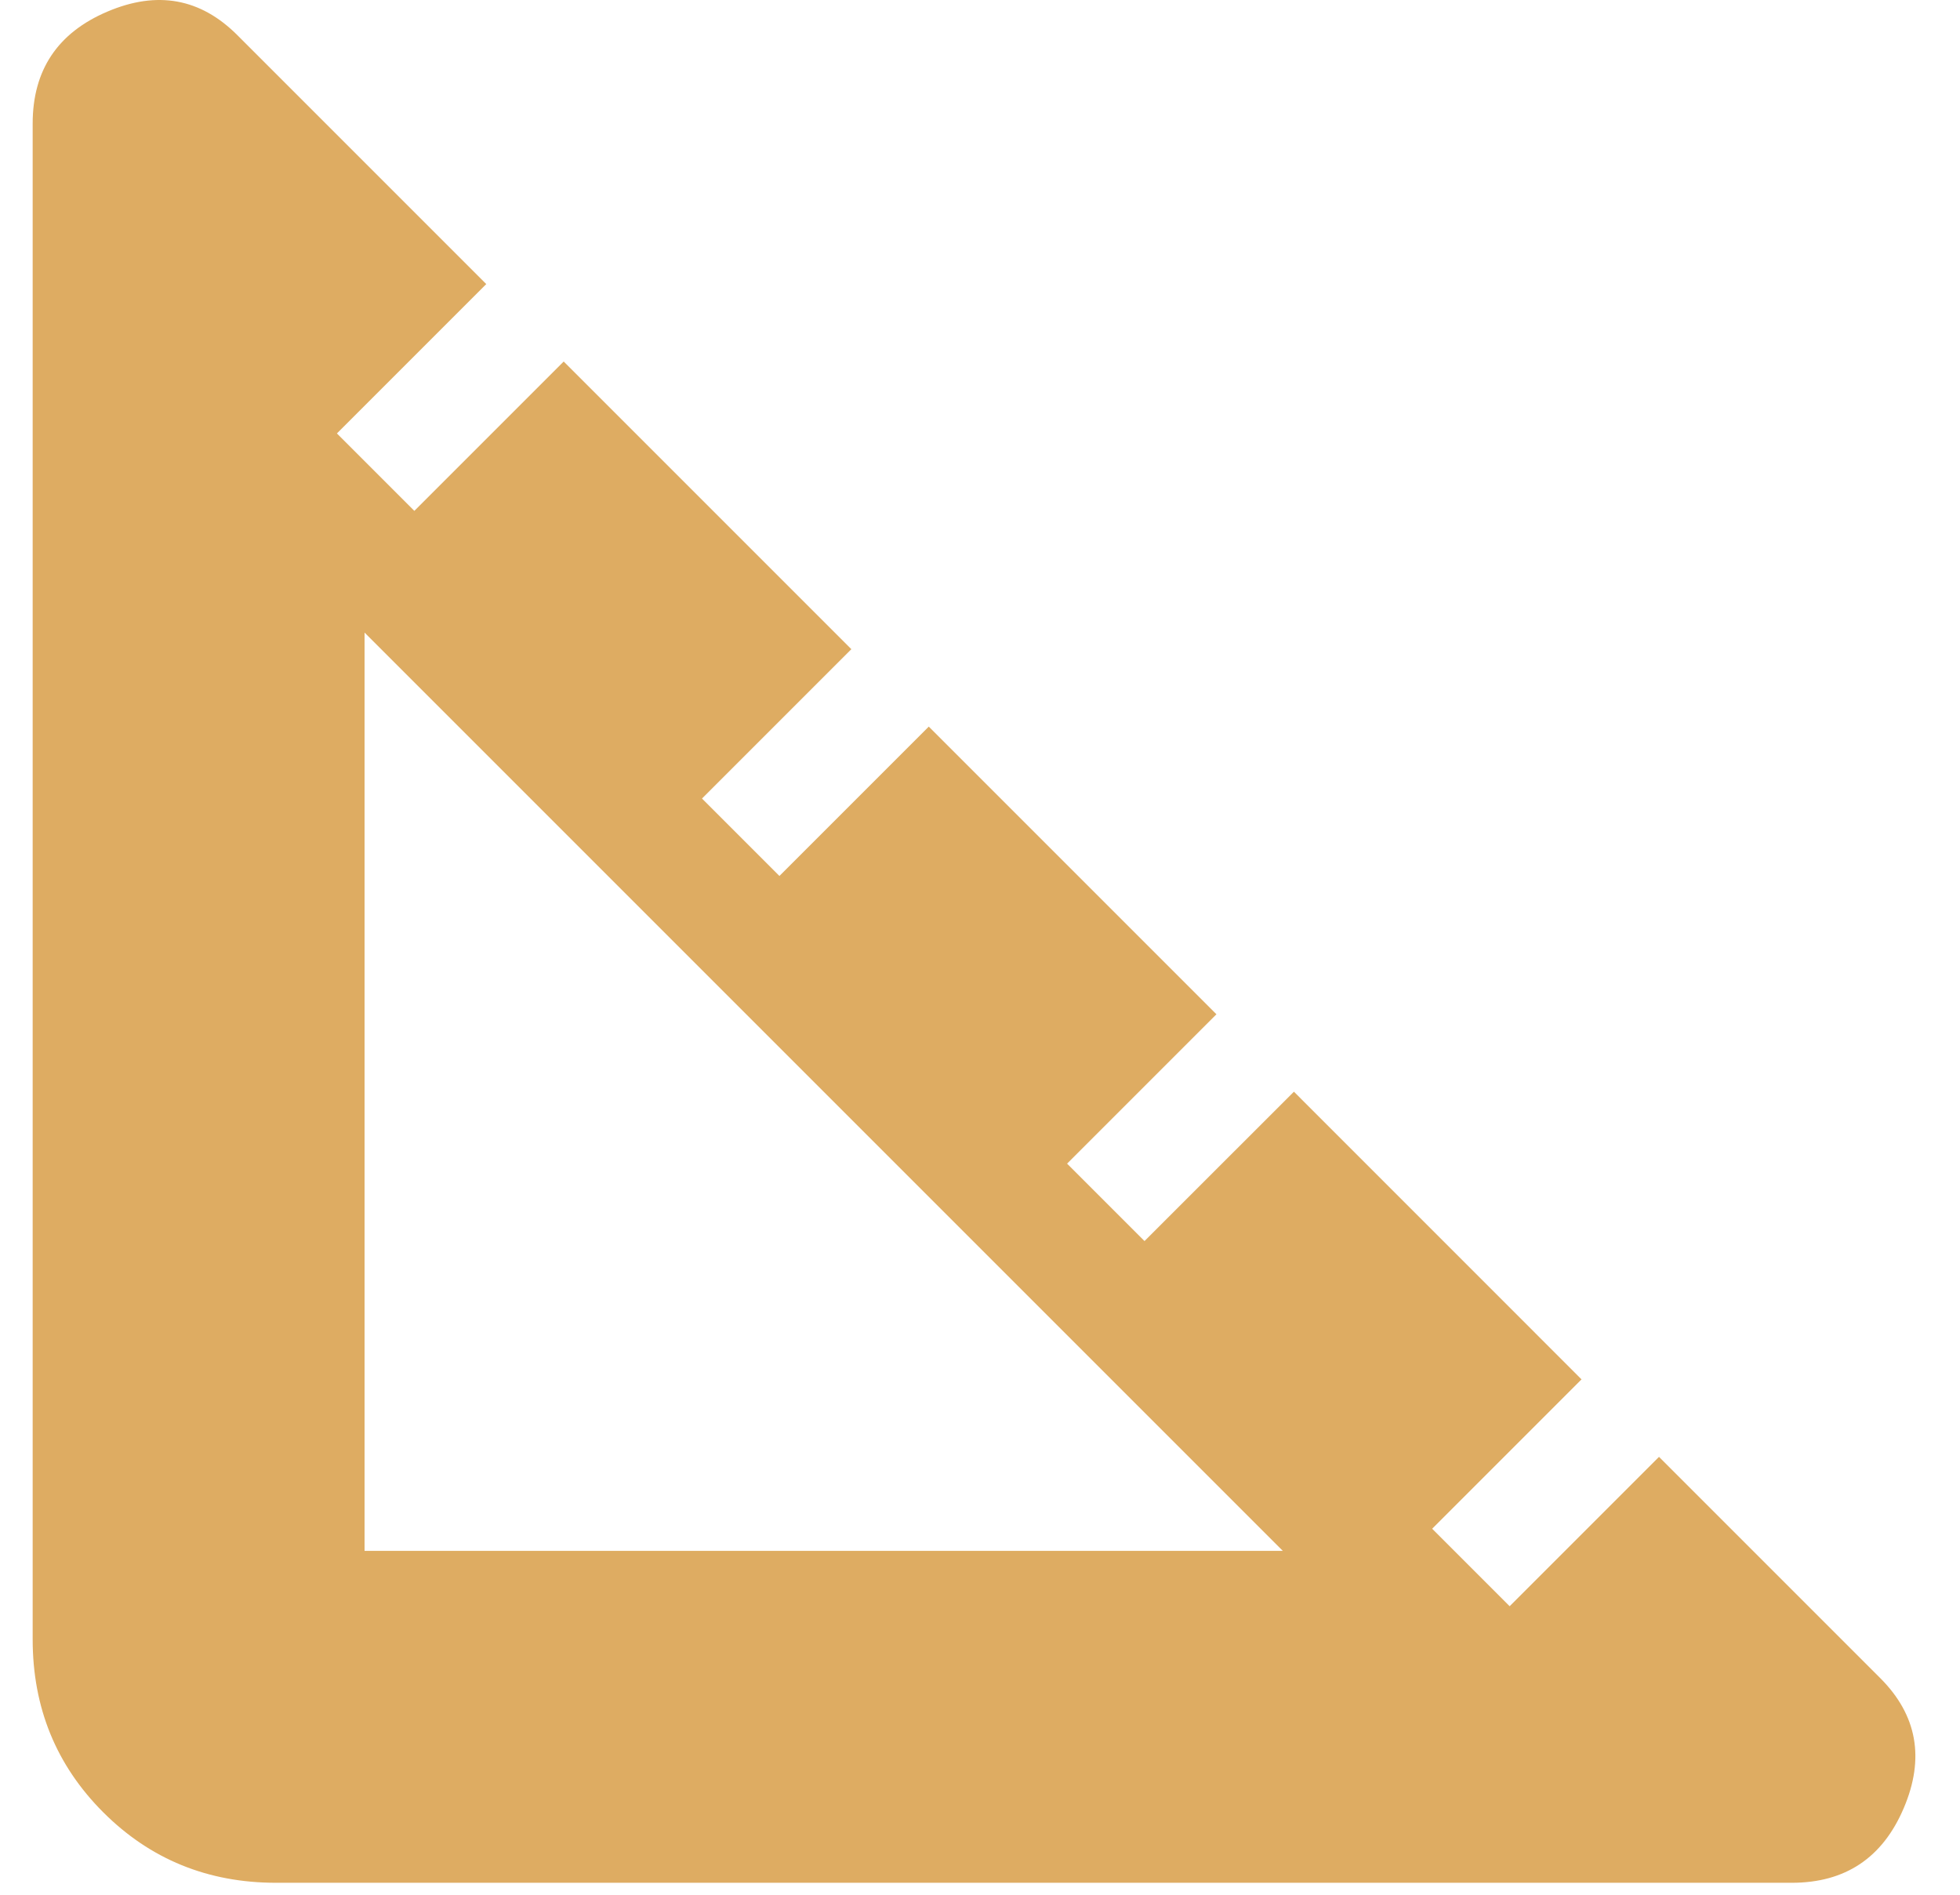
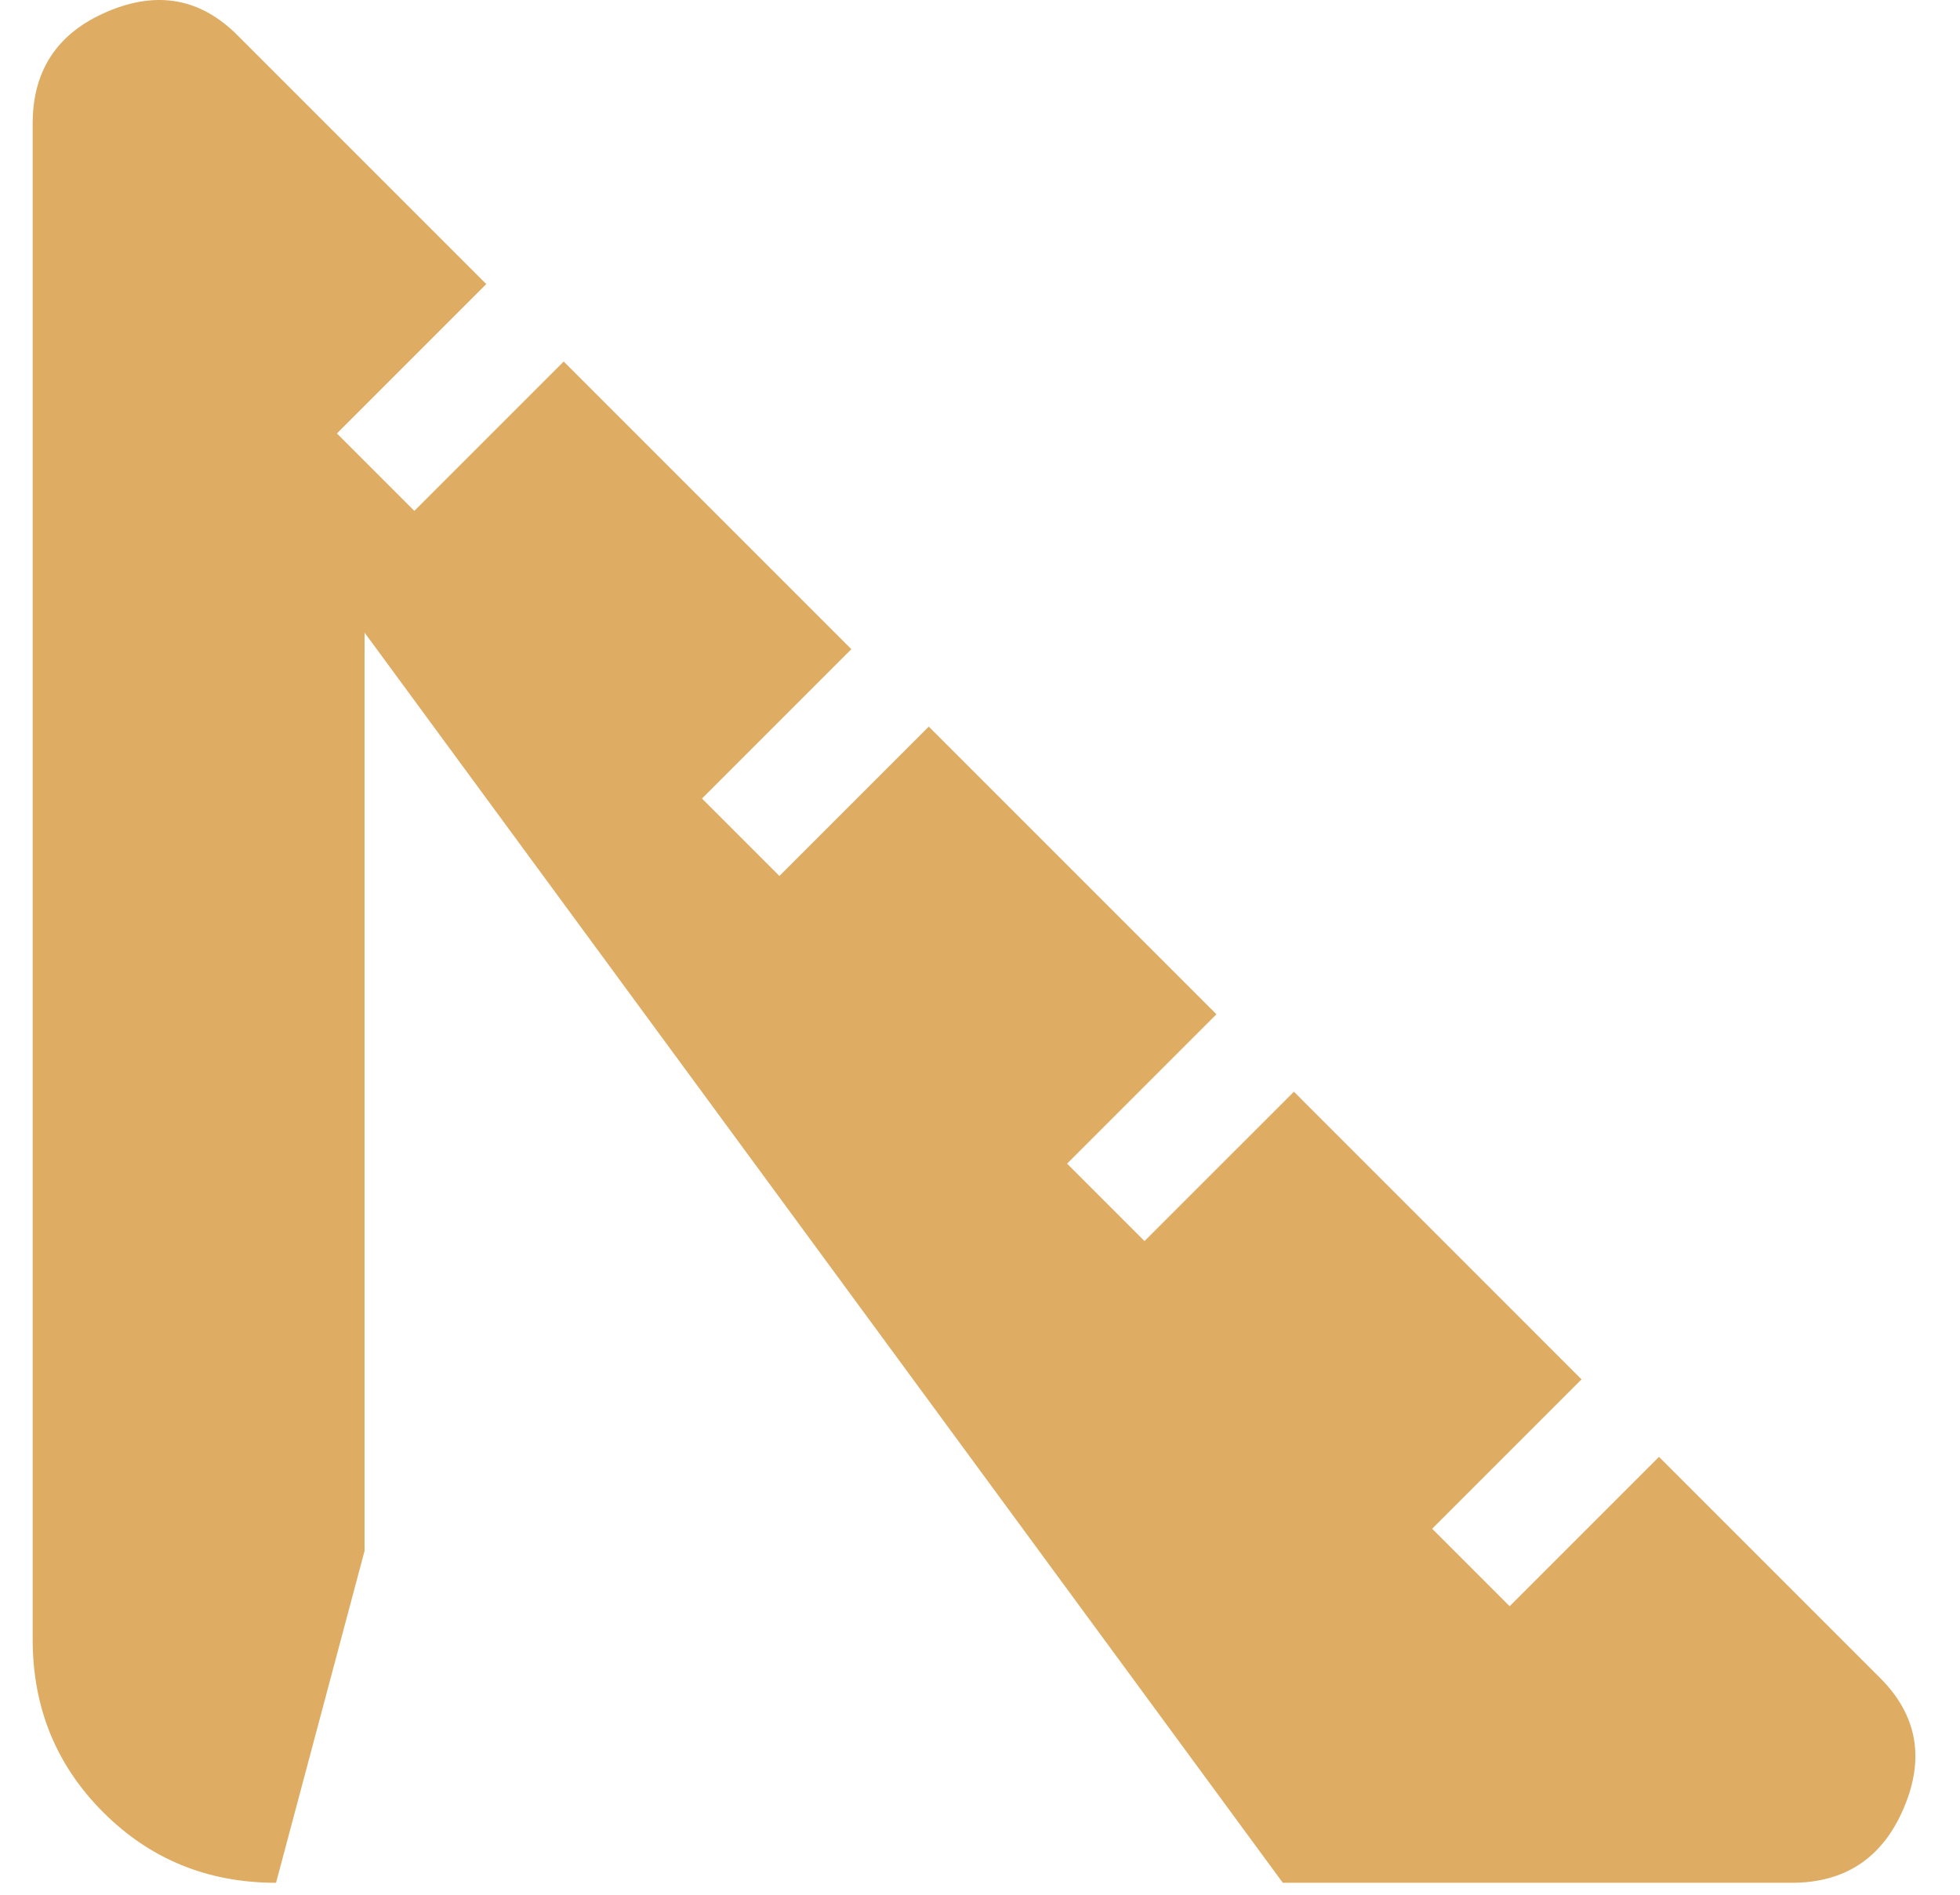
<svg xmlns="http://www.w3.org/2000/svg" width="30" height="29" viewBox="0 0 30 29" fill="none">
-   <path id="icon-label__icon" d="M4.225 28.817C3.181 28.817 2.299 28.457 1.58 27.738C0.86 27.018 0.5 26.136 0.5 25.092V1.892C0.5 1.074 0.881 0.502 1.643 0.178C2.405 -0.147 3.068 -0.027 3.633 0.538L7.443 4.348L5.157 6.634L6.342 7.819L8.628 5.533L13.031 9.936L10.745 12.222L11.93 13.407L14.216 11.121L18.619 15.524L16.333 17.81L17.518 18.995L19.805 16.709L24.207 21.112L21.921 23.398L23.107 24.584L25.393 22.298L28.779 25.684C29.344 26.249 29.464 26.912 29.139 27.674C28.815 28.436 28.243 28.817 27.425 28.817H4.225ZM5.58 23.737H19.635L5.58 9.682V23.737Z" fill="#DEAC62" />
+   <path id="icon-label__icon" d="M4.225 28.817C3.181 28.817 2.299 28.457 1.58 27.738C0.86 27.018 0.5 26.136 0.5 25.092V1.892C0.5 1.074 0.881 0.502 1.643 0.178C2.405 -0.147 3.068 -0.027 3.633 0.538L7.443 4.348L5.157 6.634L6.342 7.819L8.628 5.533L13.031 9.936L10.745 12.222L11.93 13.407L14.216 11.121L18.619 15.524L16.333 17.81L17.518 18.995L19.805 16.709L24.207 21.112L21.921 23.398L23.107 24.584L25.393 22.298L28.779 25.684C29.344 26.249 29.464 26.912 29.139 27.674C28.815 28.436 28.243 28.817 27.425 28.817H4.225ZH19.635L5.58 9.682V23.737Z" fill="#DEAC62" />
</svg>